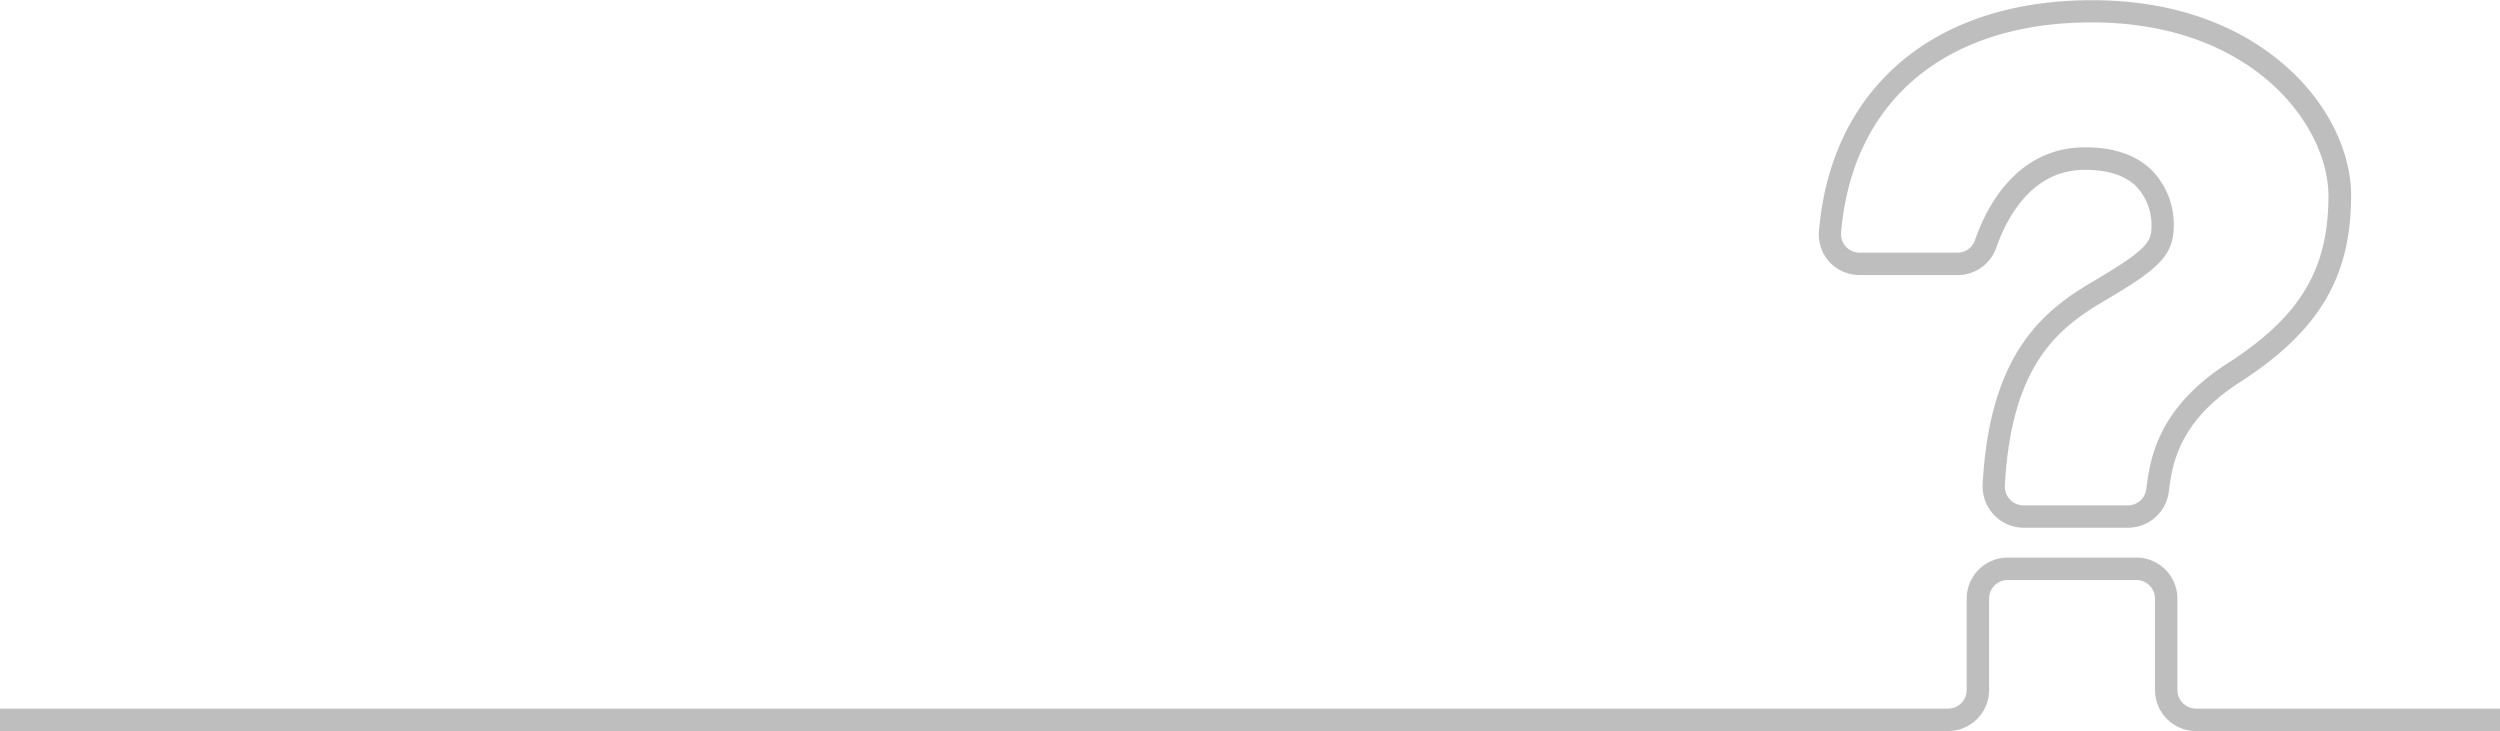
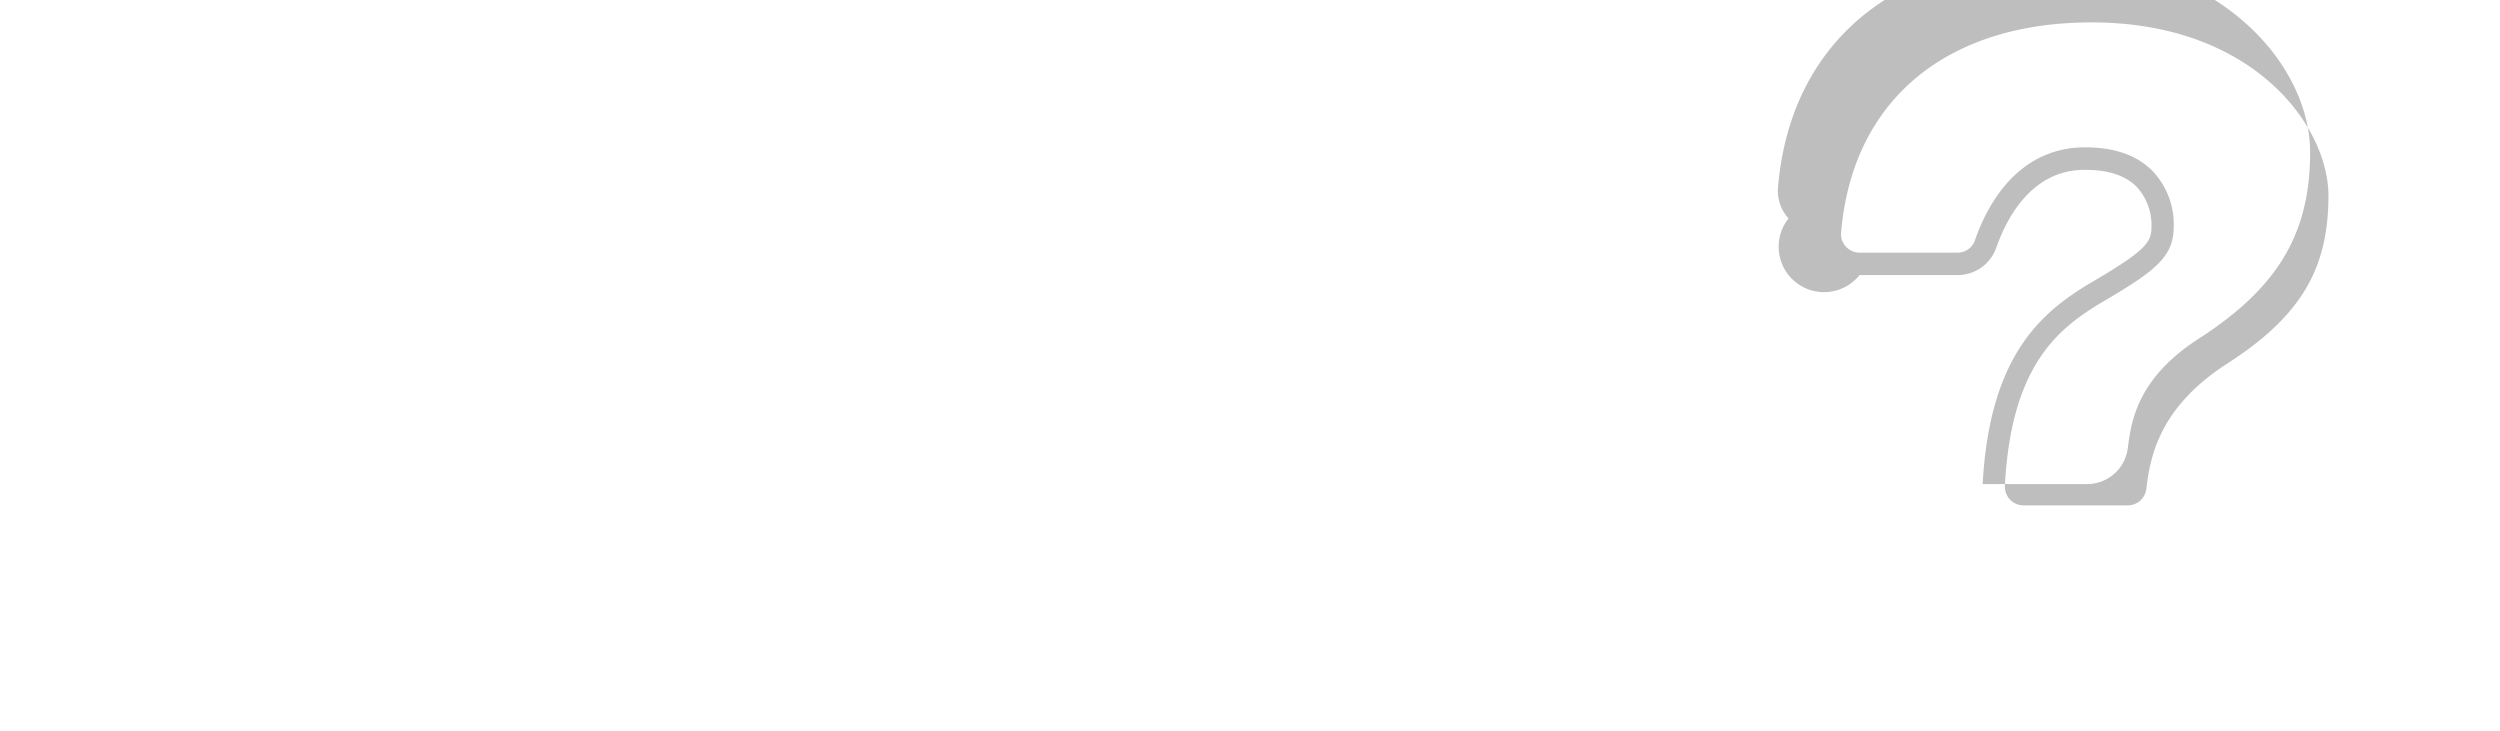
<svg xmlns="http://www.w3.org/2000/svg" id="Price_page" data-name="Price page" viewBox="0 0 385 112.57">
  <defs>
    <style>.cls-1{fill:#bebebe;}</style>
  </defs>
  <title>faqs-header-img</title>
  <g id="Header_FAQs" data-name="Header FAQs">
    <g id="_graph" data-name="? graph">
-       <path class="cls-1" d="M2704.57,2071.2a2.88,2.88,0,0,1-2.87-2.87v-14.07a6.32,6.32,0,0,0-6.32-6.32h-19.81a6.32,6.32,0,0,0-6.32,6.32v14.07a2.88,2.88,0,0,1-2.87,2.87h-300v3.45h300a6.32,6.32,0,0,0,6.32-6.32v-14.07a2.88,2.88,0,0,1,2.87-2.87h19.81a2.88,2.88,0,0,1,2.87,2.87v14.07a6.32,6.32,0,0,0,6.32,6.32h46.81v-3.45h-46.81Z" transform="translate(-2366.38 -1962.07)" />
-       <path class="cls-1" d="M2652.75,2004.43h15.05a6.3,6.3,0,0,0,6-4.2c1.56-4.46,5.4-12,13.59-12h0.18c3.47,0,6.1.86,7.82,2.57a8.67,8.67,0,0,1,2.32,6c0,2.38-.34,3.54-8.91,8.56-7.67,4.5-16,11-17.09,31.26a6.38,6.38,0,0,0,1.73,4.72,6.25,6.25,0,0,0,4.58,2h16.08a6.33,6.33,0,0,0,6.27-5.52c0.51-4,1.36-10.71,10.92-16.87,12.19-7.85,17.16-16.18,17.16-28.73,0-7-3.77-14.46-10.1-20-5.24-4.62-14.67-10.12-29.82-10.12-12,0-22.18,3.31-29.52,9.59s-11.61,15.2-12.51,26a6.25,6.25,0,0,0,1.63,4.74A6.36,6.36,0,0,0,2652.75,2004.43Zm35.74-38.91c24.88,0,36.47,15.94,36.47,26.71,0,11.37-4.37,18.61-15.58,25.83-10.9,7-11.92,15-12.47,19.33a2.88,2.88,0,0,1-2.85,2.51H2678a2.83,2.83,0,0,1-2.08-.9,2.88,2.88,0,0,1-.79-2.16c1-18.57,8.17-24.25,15.39-28.48,8.22-4.82,10.62-6.92,10.62-11.54a11.94,11.94,0,0,0-3.34-8.49c-2.39-2.37-5.84-3.57-10.25-3.57h-0.21c-10.3.09-15,9-16.82,14.33a2.85,2.85,0,0,1-2.7,1.89h-15.05a2.91,2.91,0,0,1-2.13-.94,2.76,2.76,0,0,1-.73-2.12C2651.59,1977.63,2666,1965.52,2688.49,1965.52Z" transform="translate(-2366.38 -1962.07)" />
+       <path class="cls-1" d="M2652.75,2004.43h15.05a6.3,6.3,0,0,0,6-4.2c1.56-4.46,5.4-12,13.59-12h0.18c3.47,0,6.1.86,7.82,2.57a8.67,8.67,0,0,1,2.32,6c0,2.38-.34,3.54-8.91,8.56-7.67,4.5-16,11-17.09,31.26h16.08a6.33,6.33,0,0,0,6.27-5.52c0.51-4,1.36-10.71,10.92-16.87,12.19-7.85,17.16-16.18,17.16-28.73,0-7-3.77-14.46-10.1-20-5.24-4.62-14.67-10.12-29.82-10.12-12,0-22.18,3.31-29.52,9.59s-11.61,15.2-12.51,26a6.25,6.25,0,0,0,1.63,4.74A6.36,6.36,0,0,0,2652.75,2004.43Zm35.74-38.91c24.88,0,36.47,15.94,36.47,26.71,0,11.37-4.37,18.61-15.58,25.83-10.9,7-11.92,15-12.47,19.33a2.88,2.88,0,0,1-2.85,2.51H2678a2.83,2.83,0,0,1-2.08-.9,2.88,2.88,0,0,1-.79-2.16c1-18.57,8.17-24.25,15.39-28.48,8.22-4.82,10.62-6.92,10.62-11.54a11.94,11.94,0,0,0-3.34-8.49c-2.39-2.37-5.84-3.57-10.25-3.57h-0.21c-10.3.09-15,9-16.82,14.33a2.85,2.85,0,0,1-2.7,1.89h-15.05a2.91,2.91,0,0,1-2.13-.94,2.76,2.76,0,0,1-.73-2.12C2651.59,1977.63,2666,1965.52,2688.49,1965.52Z" transform="translate(-2366.38 -1962.07)" />
    </g>
  </g>
</svg>